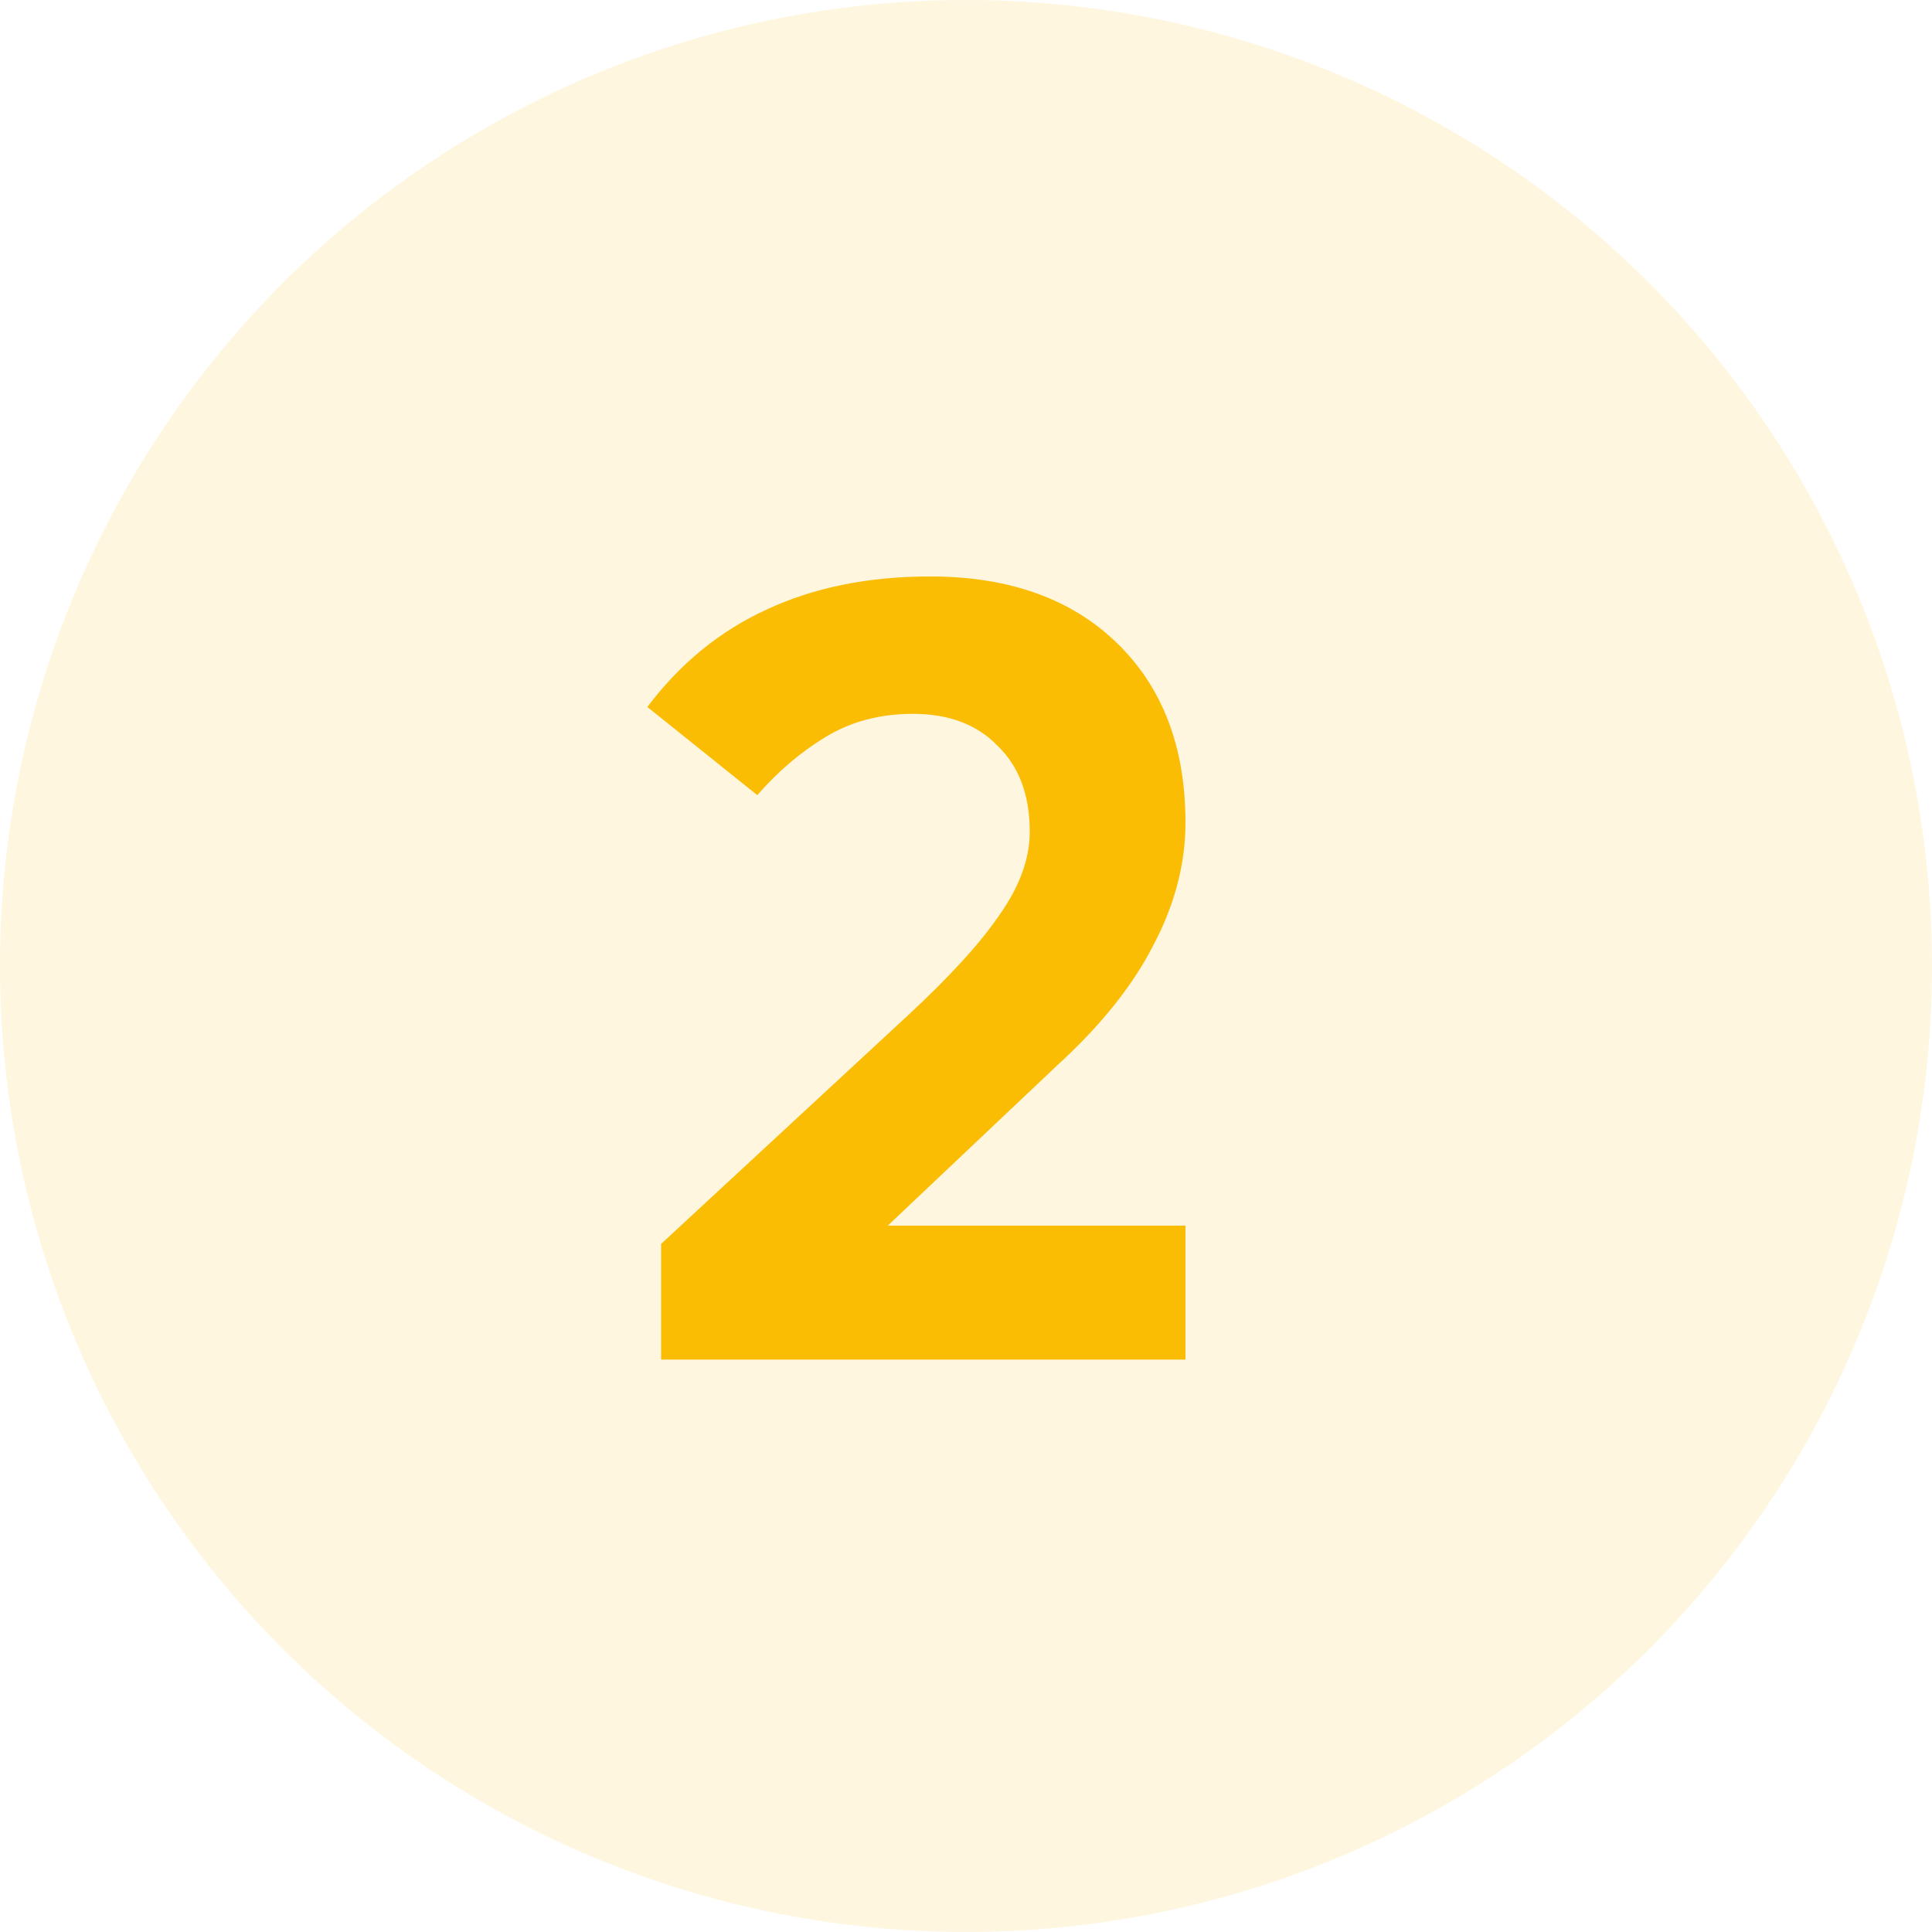
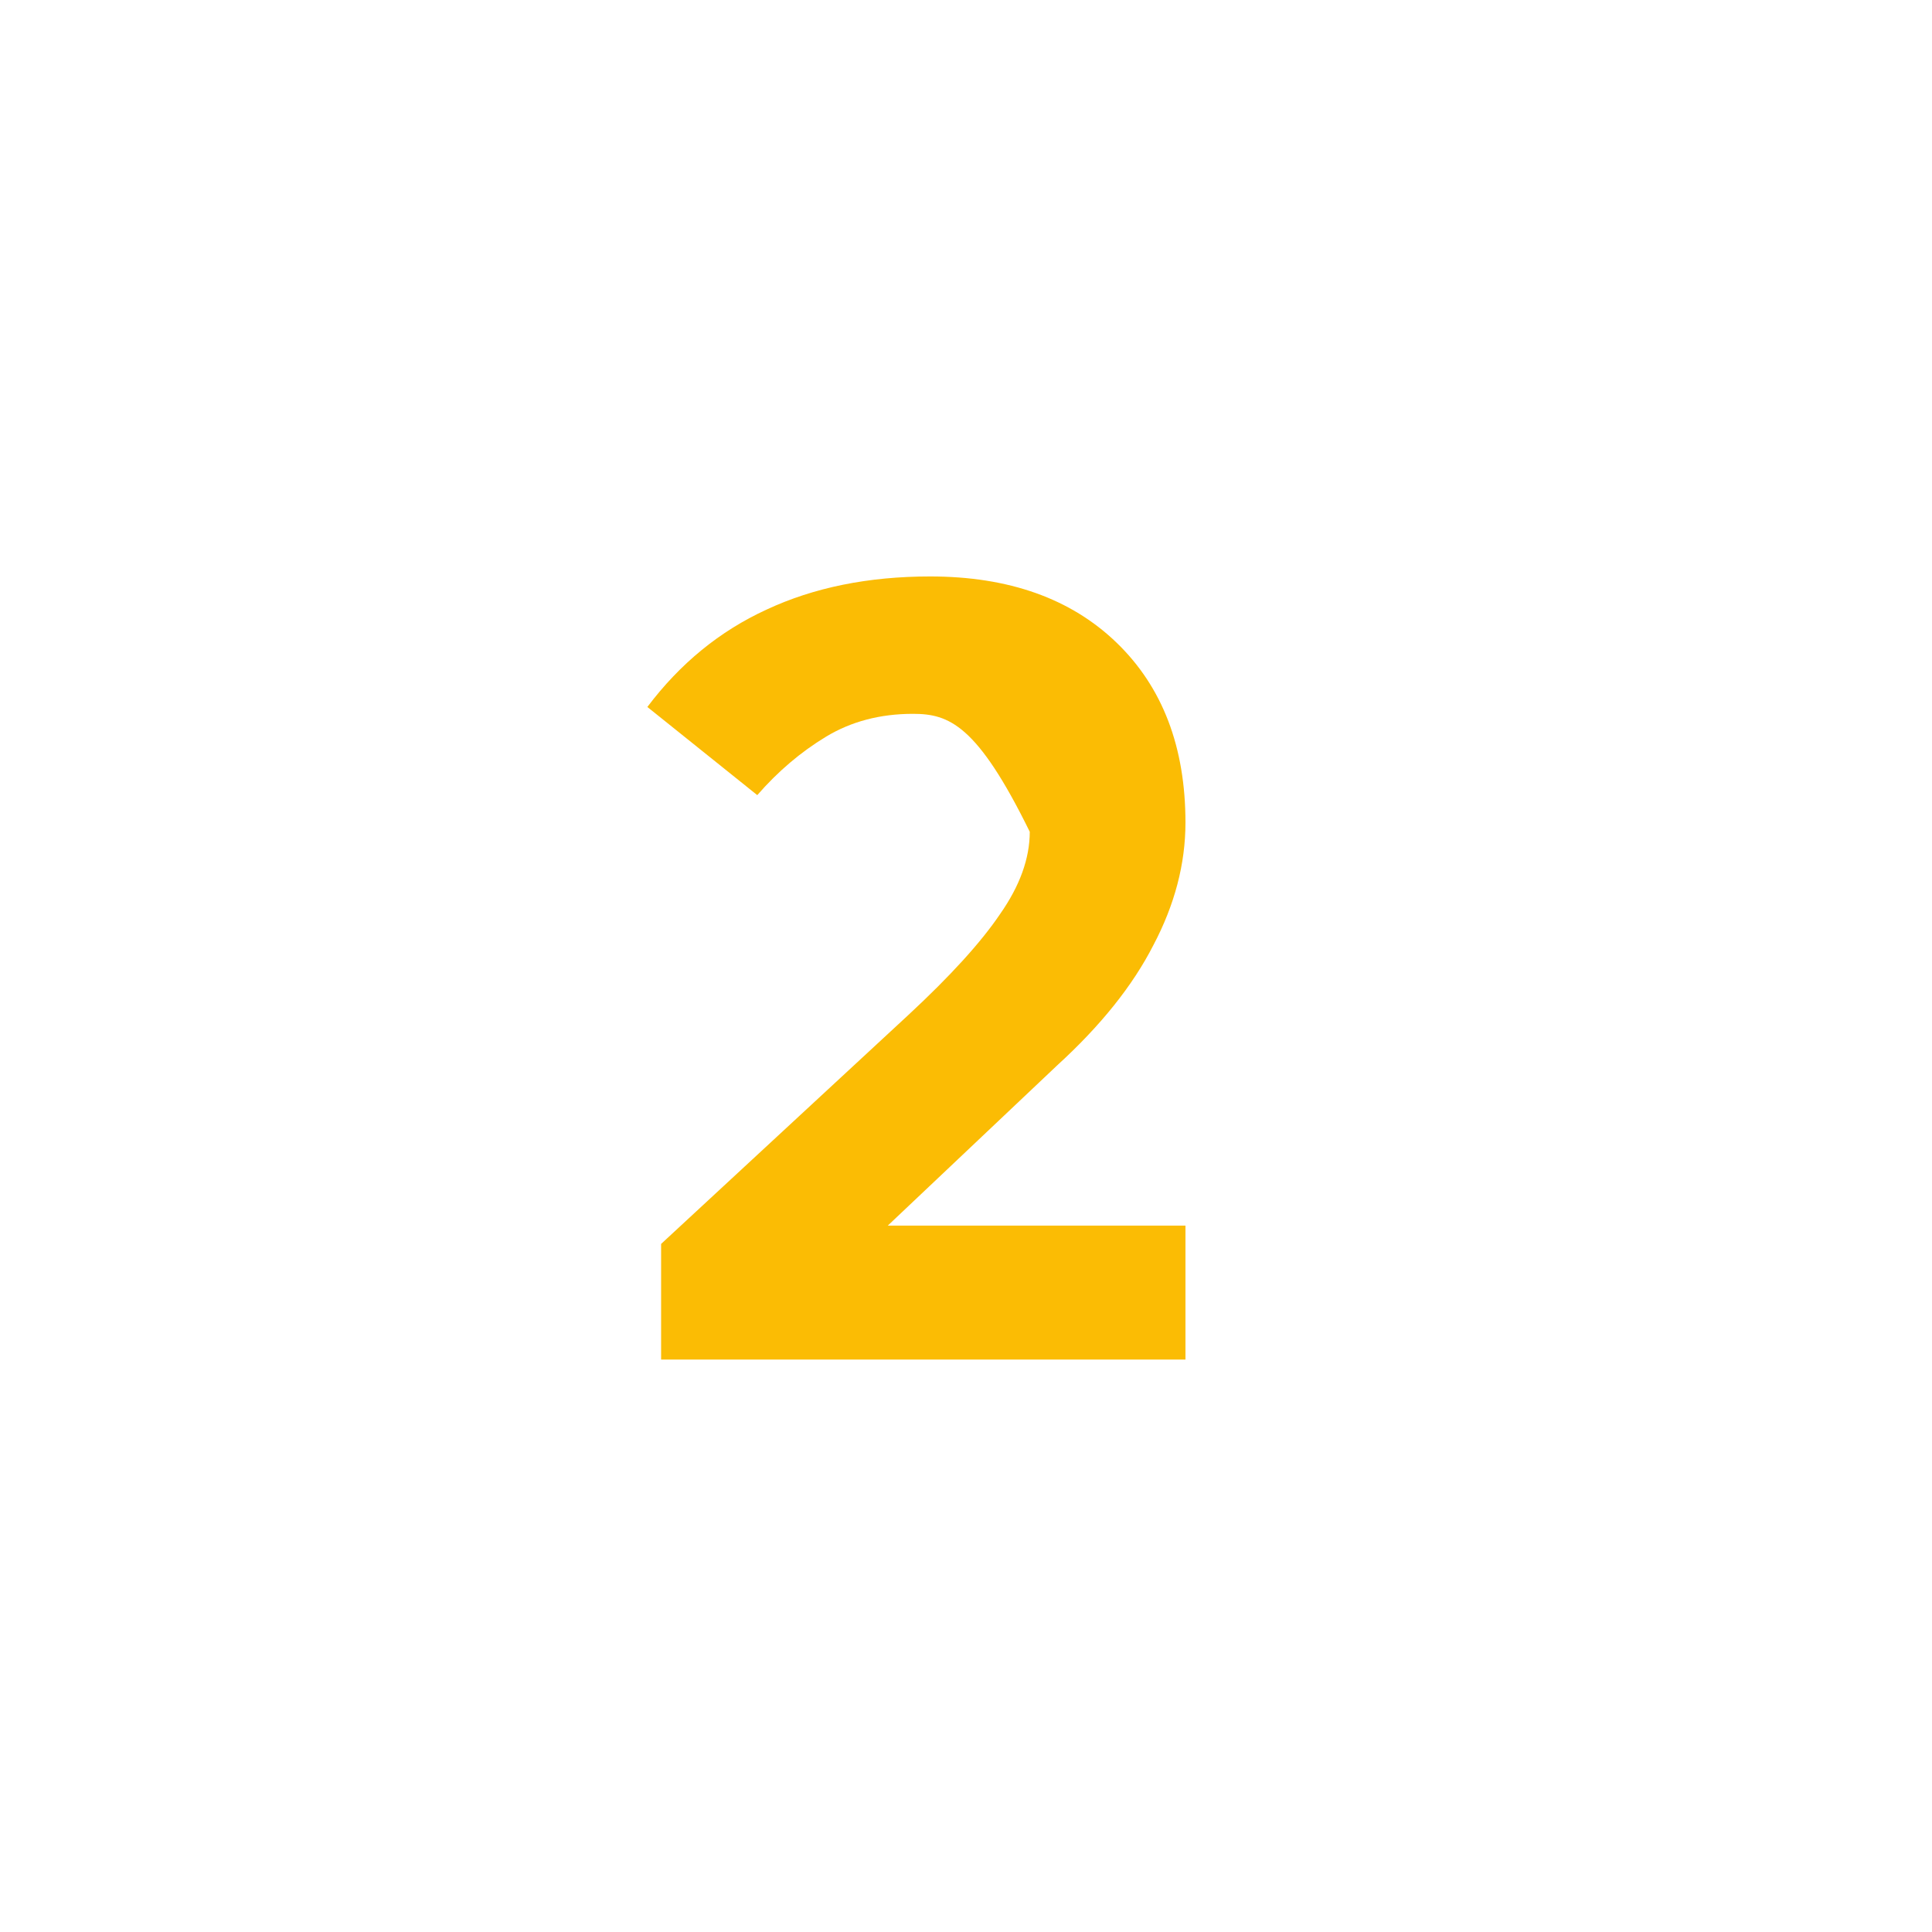
<svg xmlns="http://www.w3.org/2000/svg" width="27" height="27" viewBox="0 0 27 27" fill="none">
-   <circle cx="13.5" cy="13.5" r="13.5" fill="#FBBC04" fill-opacity="0.13" />
-   <path d="M9.239 19V17.384L12.695 14.184C13.281 13.64 13.708 13.171 13.975 12.776C14.252 12.381 14.391 11.997 14.391 11.624C14.391 11.112 14.241 10.712 13.943 10.424C13.655 10.125 13.26 9.976 12.759 9.976C12.3 9.976 11.895 10.083 11.543 10.296C11.191 10.509 10.871 10.781 10.583 11.112L9.047 9.88C9.505 9.272 10.06 8.819 10.711 8.52C11.372 8.211 12.135 8.056 12.999 8.056C14.097 8.056 14.967 8.365 15.607 8.984C16.247 9.603 16.567 10.44 16.567 11.496C16.567 12.072 16.417 12.643 16.119 13.208C15.831 13.773 15.383 14.333 14.775 14.888L12.407 17.128H16.567V19H9.239Z" fill="#FBBC04" />
+   <path d="M9.239 19V17.384L12.695 14.184C13.281 13.64 13.708 13.171 13.975 12.776C14.252 12.381 14.391 11.997 14.391 11.624C13.655 10.125 13.26 9.976 12.759 9.976C12.3 9.976 11.895 10.083 11.543 10.296C11.191 10.509 10.871 10.781 10.583 11.112L9.047 9.88C9.505 9.272 10.06 8.819 10.711 8.52C11.372 8.211 12.135 8.056 12.999 8.056C14.097 8.056 14.967 8.365 15.607 8.984C16.247 9.603 16.567 10.44 16.567 11.496C16.567 12.072 16.417 12.643 16.119 13.208C15.831 13.773 15.383 14.333 14.775 14.888L12.407 17.128H16.567V19H9.239Z" fill="#FBBC04" />
</svg>